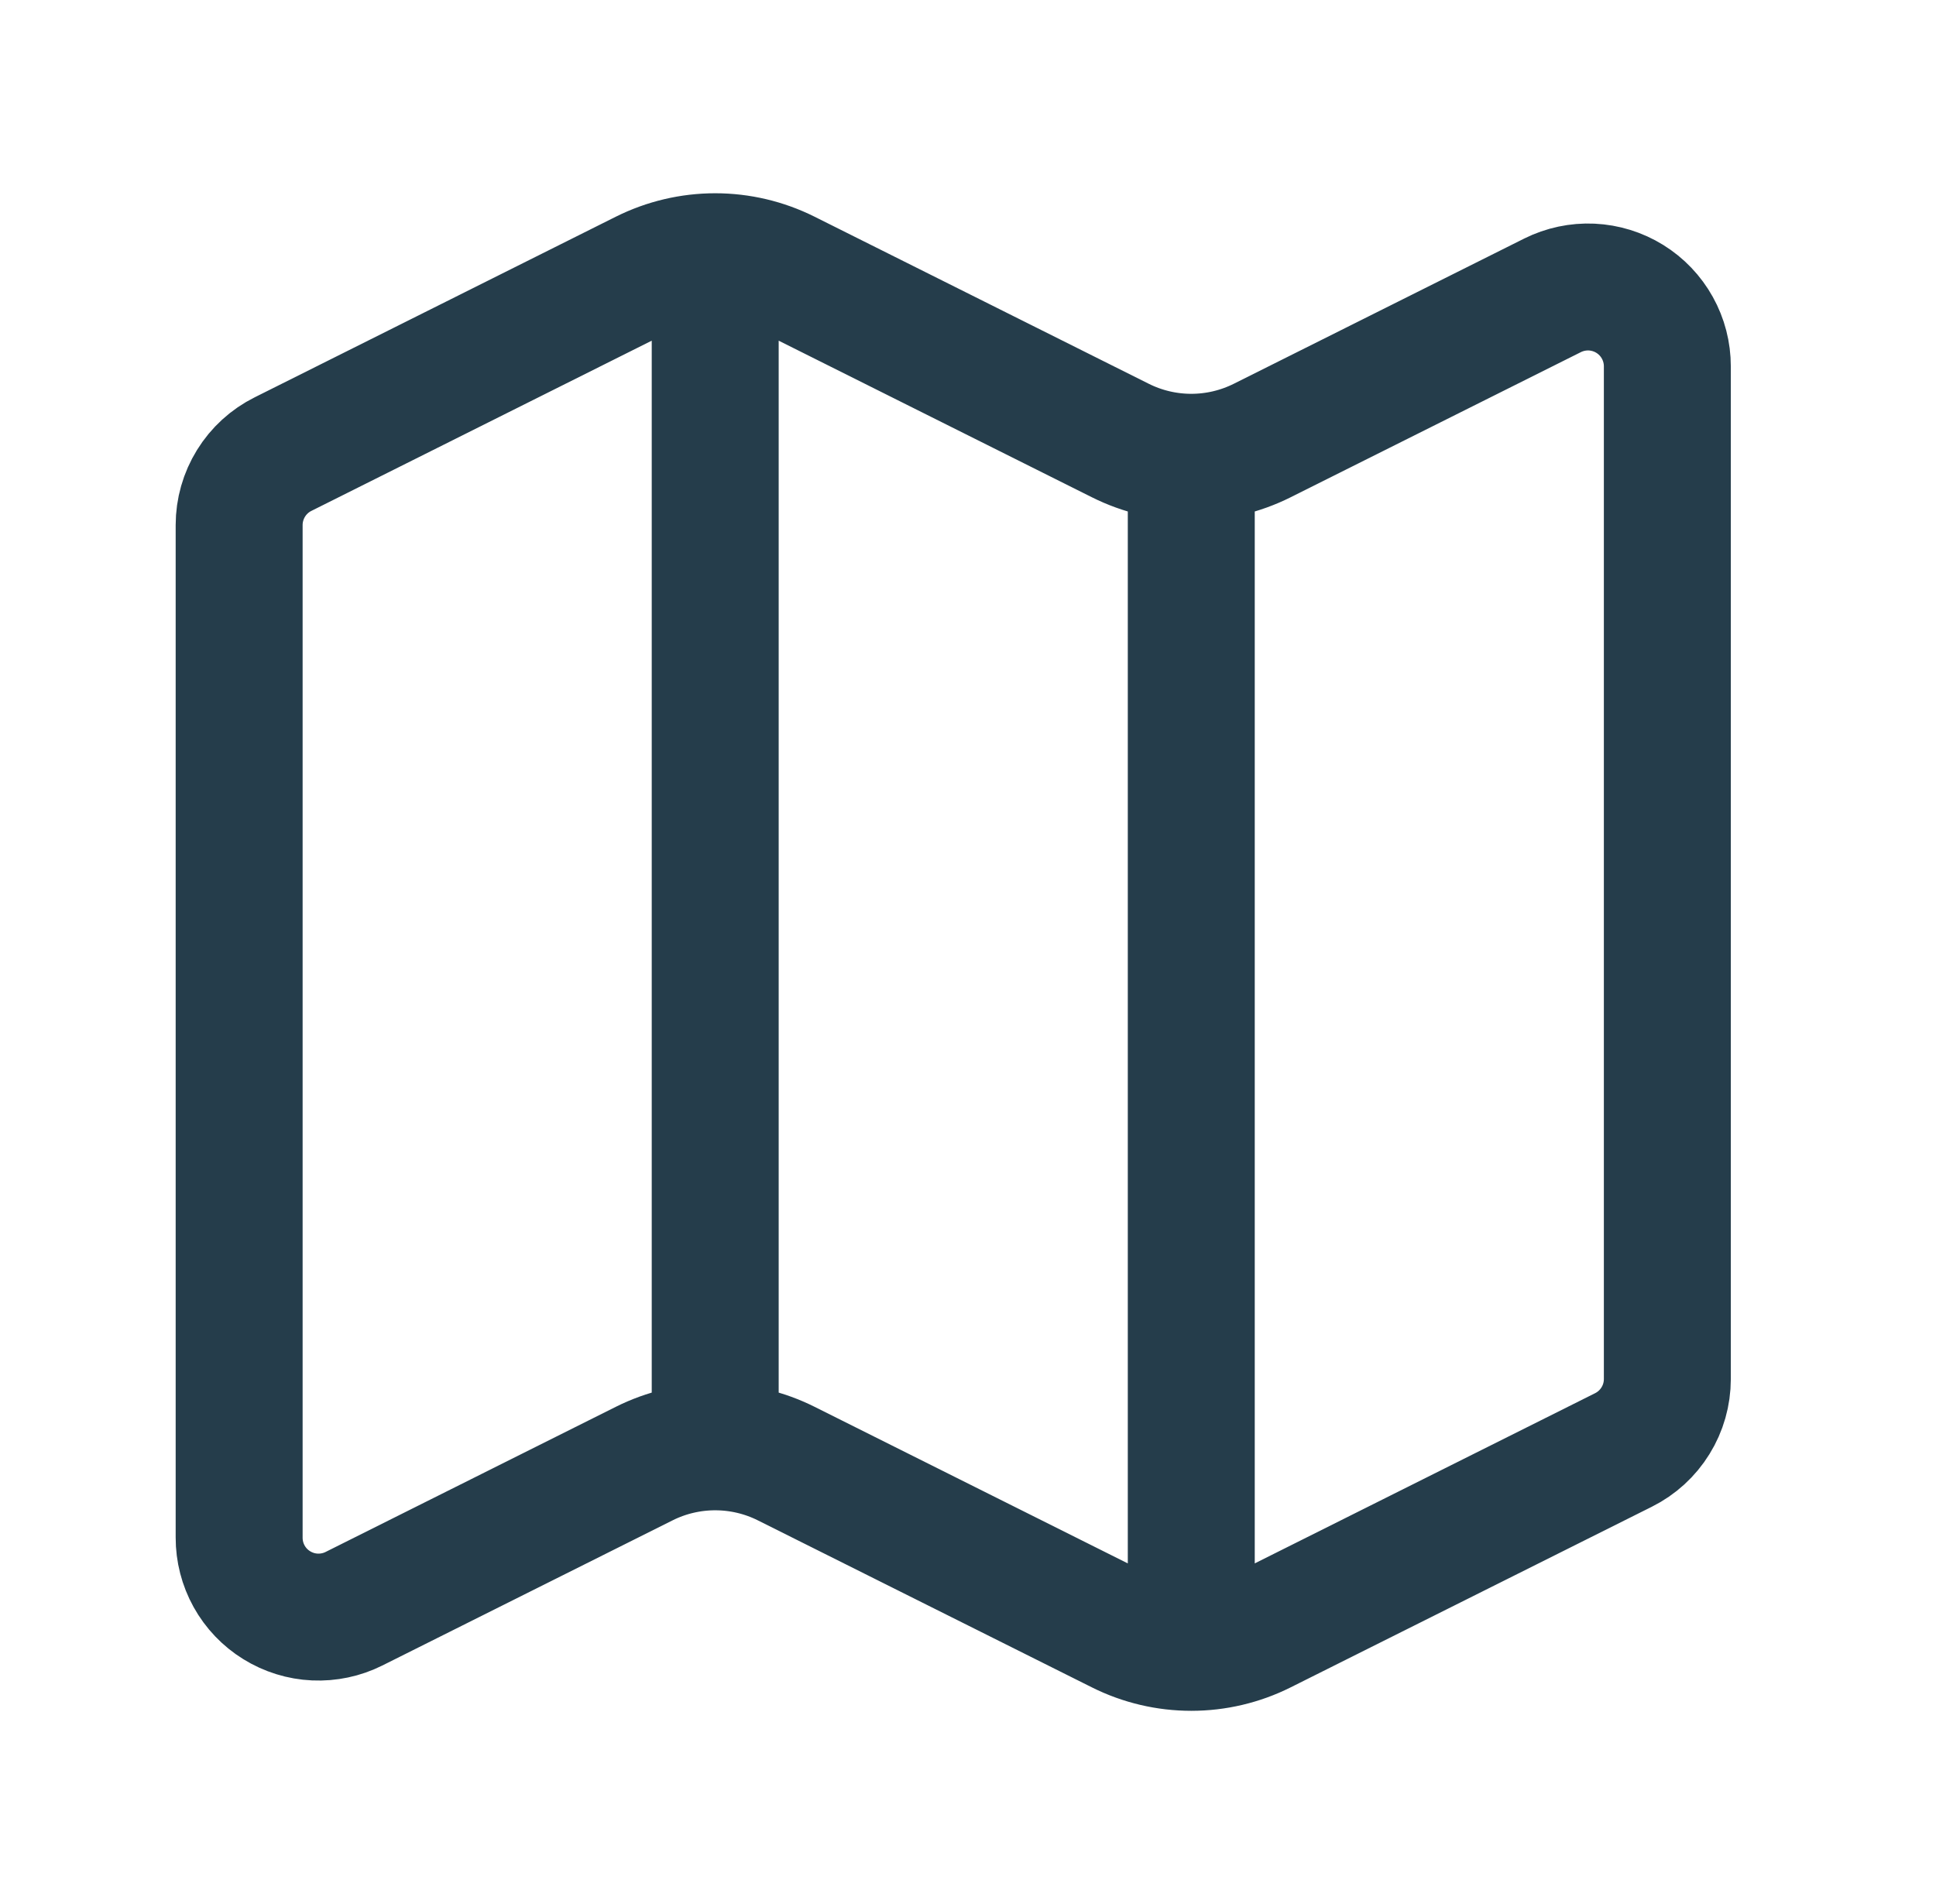
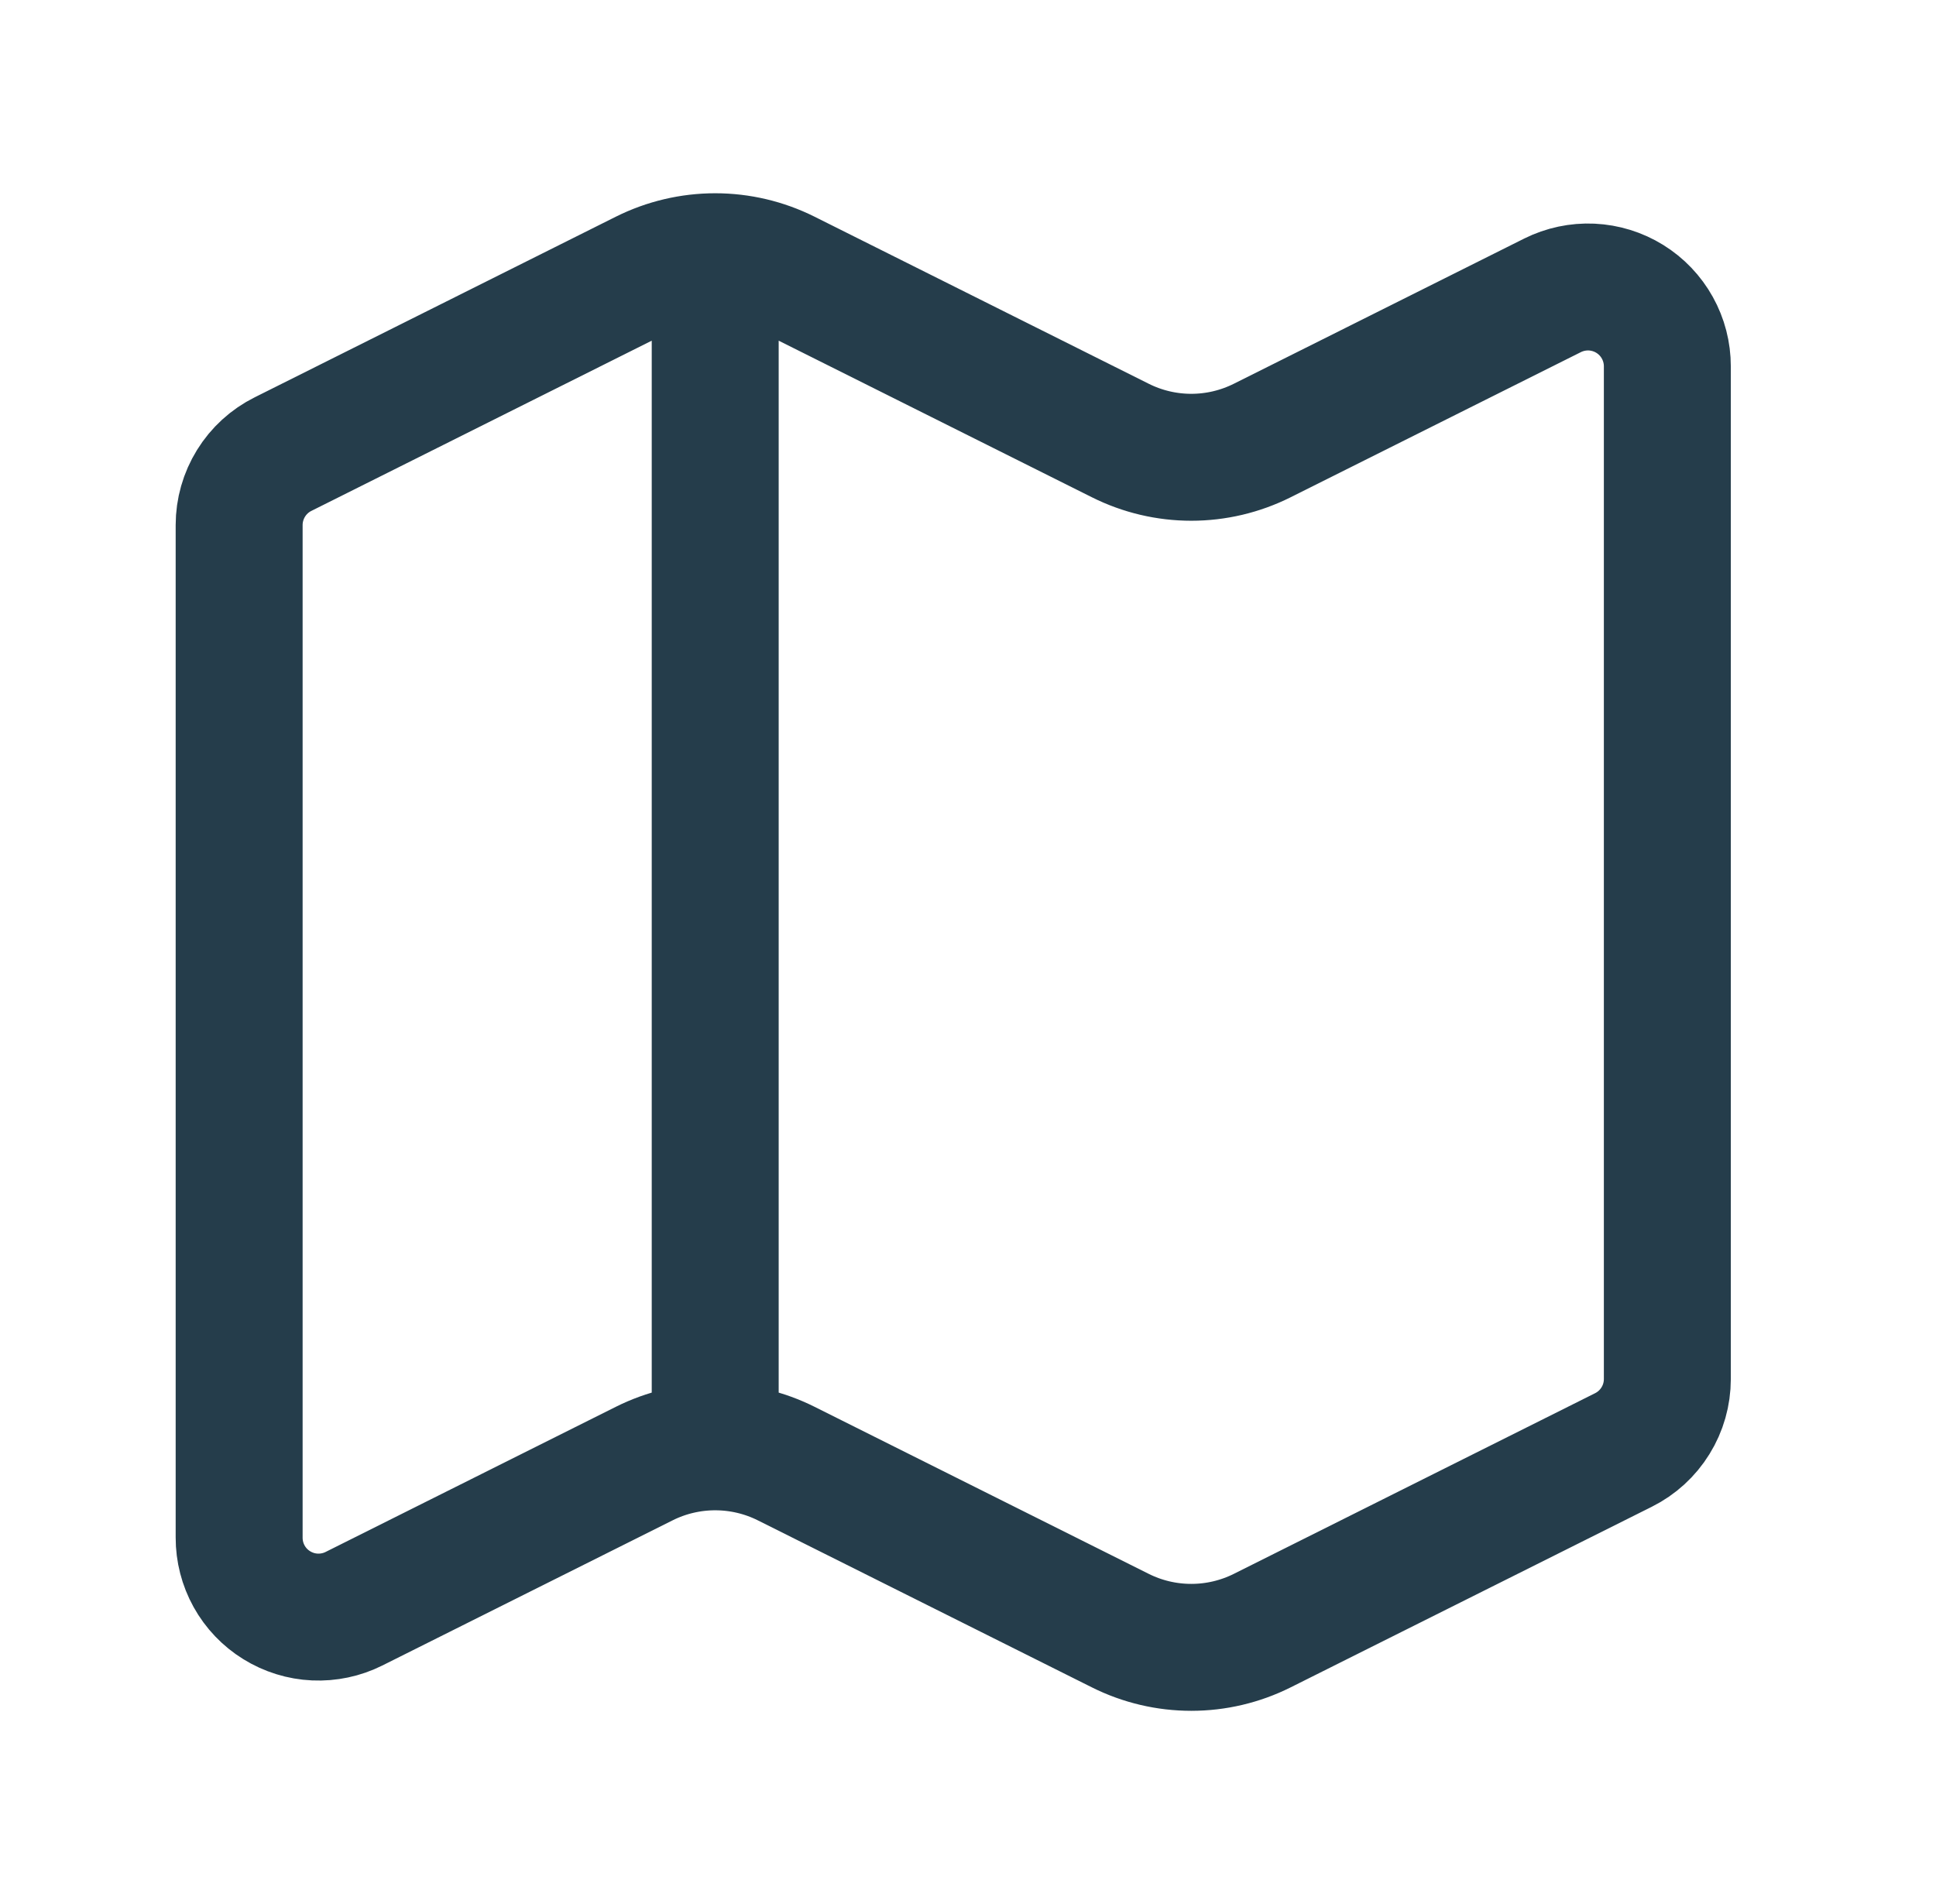
<svg xmlns="http://www.w3.org/2000/svg" width="61" height="60" viewBox="0 0 61 60" fill="none">
-   <path d="M37.535 14.41C36.759 14.41 35.994 14.229 35.3 13.882L24.77 8.617C24.076 8.271 23.311 8.09 22.535 8.09M37.535 14.41C38.311 14.41 39.076 14.229 39.77 13.882L48.918 9.307C49.299 9.117 49.723 9.027 50.149 9.046C50.575 9.066 50.989 9.194 51.351 9.418C51.714 9.643 52.013 9.956 52.22 10.329C52.427 10.701 52.536 11.121 52.535 11.547V43.457C52.535 43.922 52.406 44.377 52.161 44.771C51.917 45.166 51.568 45.485 51.153 45.692L39.77 51.385C39.076 51.732 38.311 51.912 37.535 51.912M37.535 14.41V51.912M37.535 51.912C36.759 51.912 35.994 51.732 35.3 51.385L24.77 46.12C24.076 45.773 23.311 45.593 22.535 45.593C21.759 45.593 20.994 45.773 20.3 46.12L11.153 50.695C10.771 50.886 10.347 50.975 9.921 50.956C9.495 50.937 9.081 50.808 8.718 50.583C8.355 50.359 8.056 50.045 7.849 49.672C7.642 49.299 7.534 48.879 7.535 48.452V16.545C7.535 16.081 7.665 15.626 7.909 15.231C8.153 14.836 8.502 14.517 8.918 14.31L20.3 8.617C20.994 8.271 21.759 8.09 22.535 8.09M22.535 8.09V45.59" stroke="#253D4B" stroke-width="4" stroke-linecap="round" stroke-linejoin="round" />
+   <path d="M37.535 14.41C36.759 14.41 35.994 14.229 35.3 13.882L24.77 8.617C24.076 8.271 23.311 8.09 22.535 8.09M37.535 14.41C38.311 14.41 39.076 14.229 39.77 13.882L48.918 9.307C49.299 9.117 49.723 9.027 50.149 9.046C50.575 9.066 50.989 9.194 51.351 9.418C51.714 9.643 52.013 9.956 52.22 10.329C52.427 10.701 52.536 11.121 52.535 11.547V43.457C52.535 43.922 52.406 44.377 52.161 44.771C51.917 45.166 51.568 45.485 51.153 45.692L39.77 51.385C39.076 51.732 38.311 51.912 37.535 51.912V51.912M37.535 51.912C36.759 51.912 35.994 51.732 35.3 51.385L24.77 46.12C24.076 45.773 23.311 45.593 22.535 45.593C21.759 45.593 20.994 45.773 20.3 46.12L11.153 50.695C10.771 50.886 10.347 50.975 9.921 50.956C9.495 50.937 9.081 50.808 8.718 50.583C8.355 50.359 8.056 50.045 7.849 49.672C7.642 49.299 7.534 48.879 7.535 48.452V16.545C7.535 16.081 7.665 15.626 7.909 15.231C8.153 14.836 8.502 14.517 8.918 14.31L20.3 8.617C20.994 8.271 21.759 8.09 22.535 8.09M22.535 8.09V45.59" stroke="#253D4B" stroke-width="4" stroke-linecap="round" stroke-linejoin="round" />
</svg>